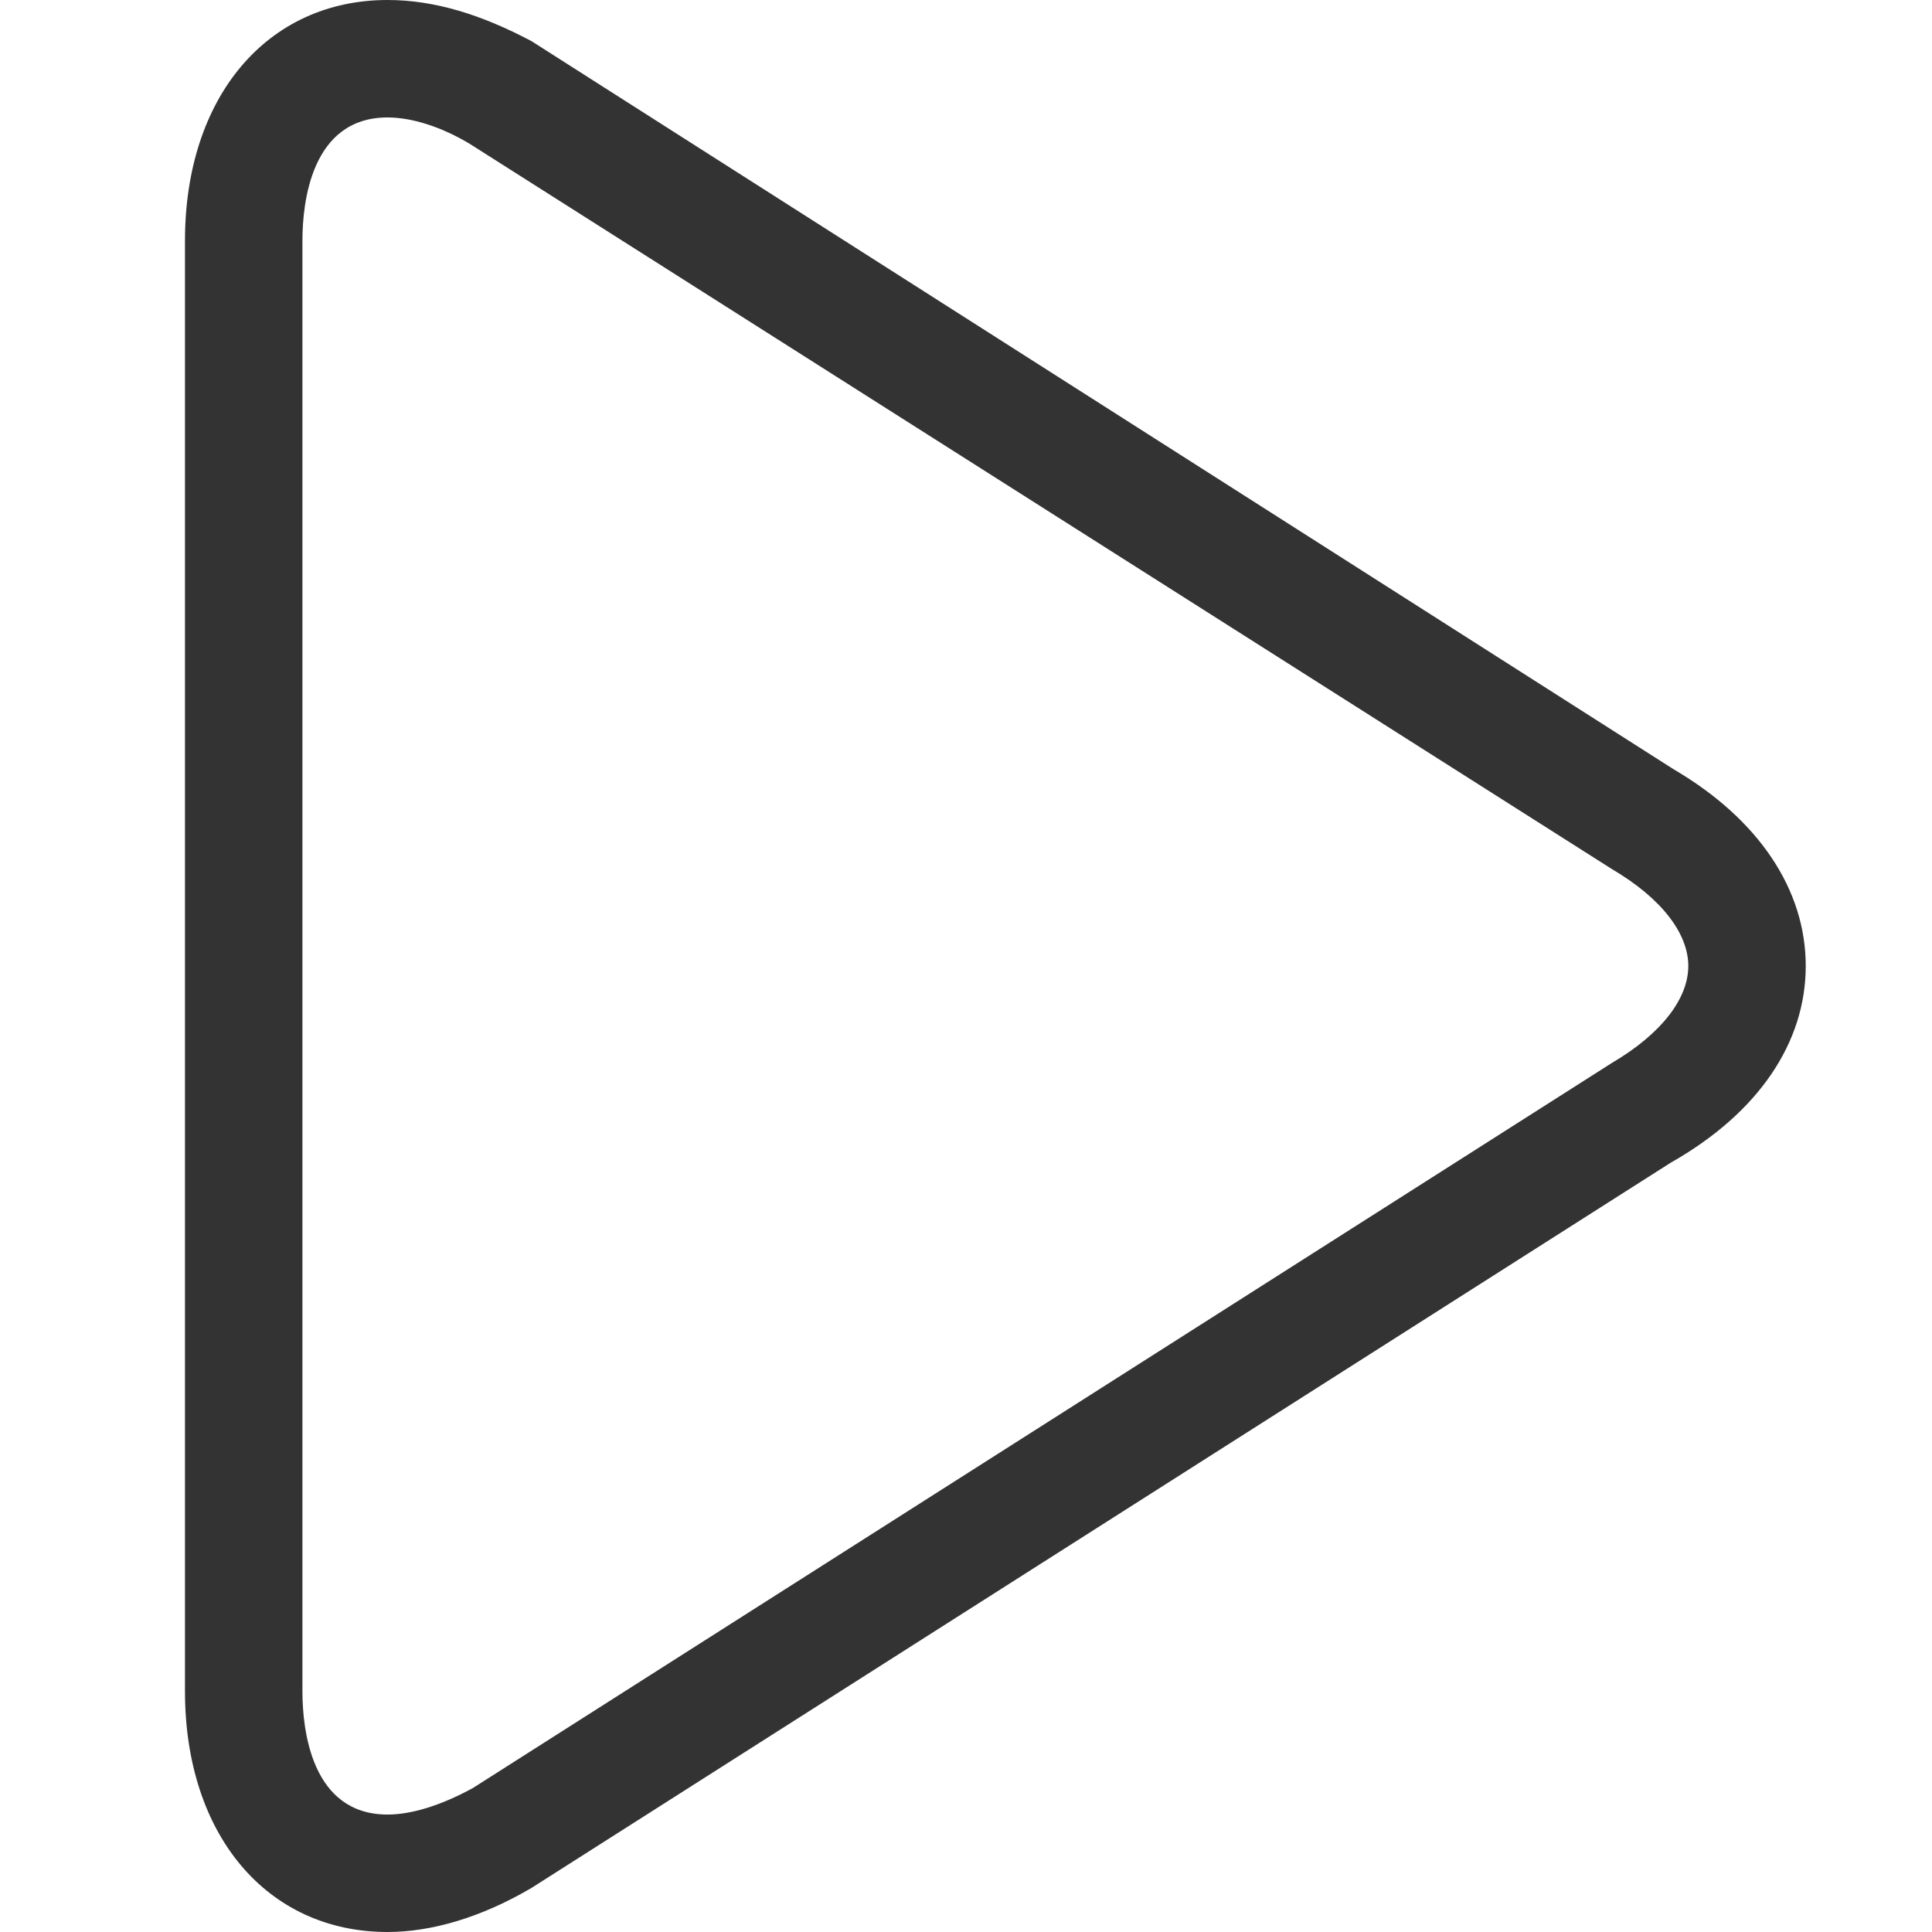
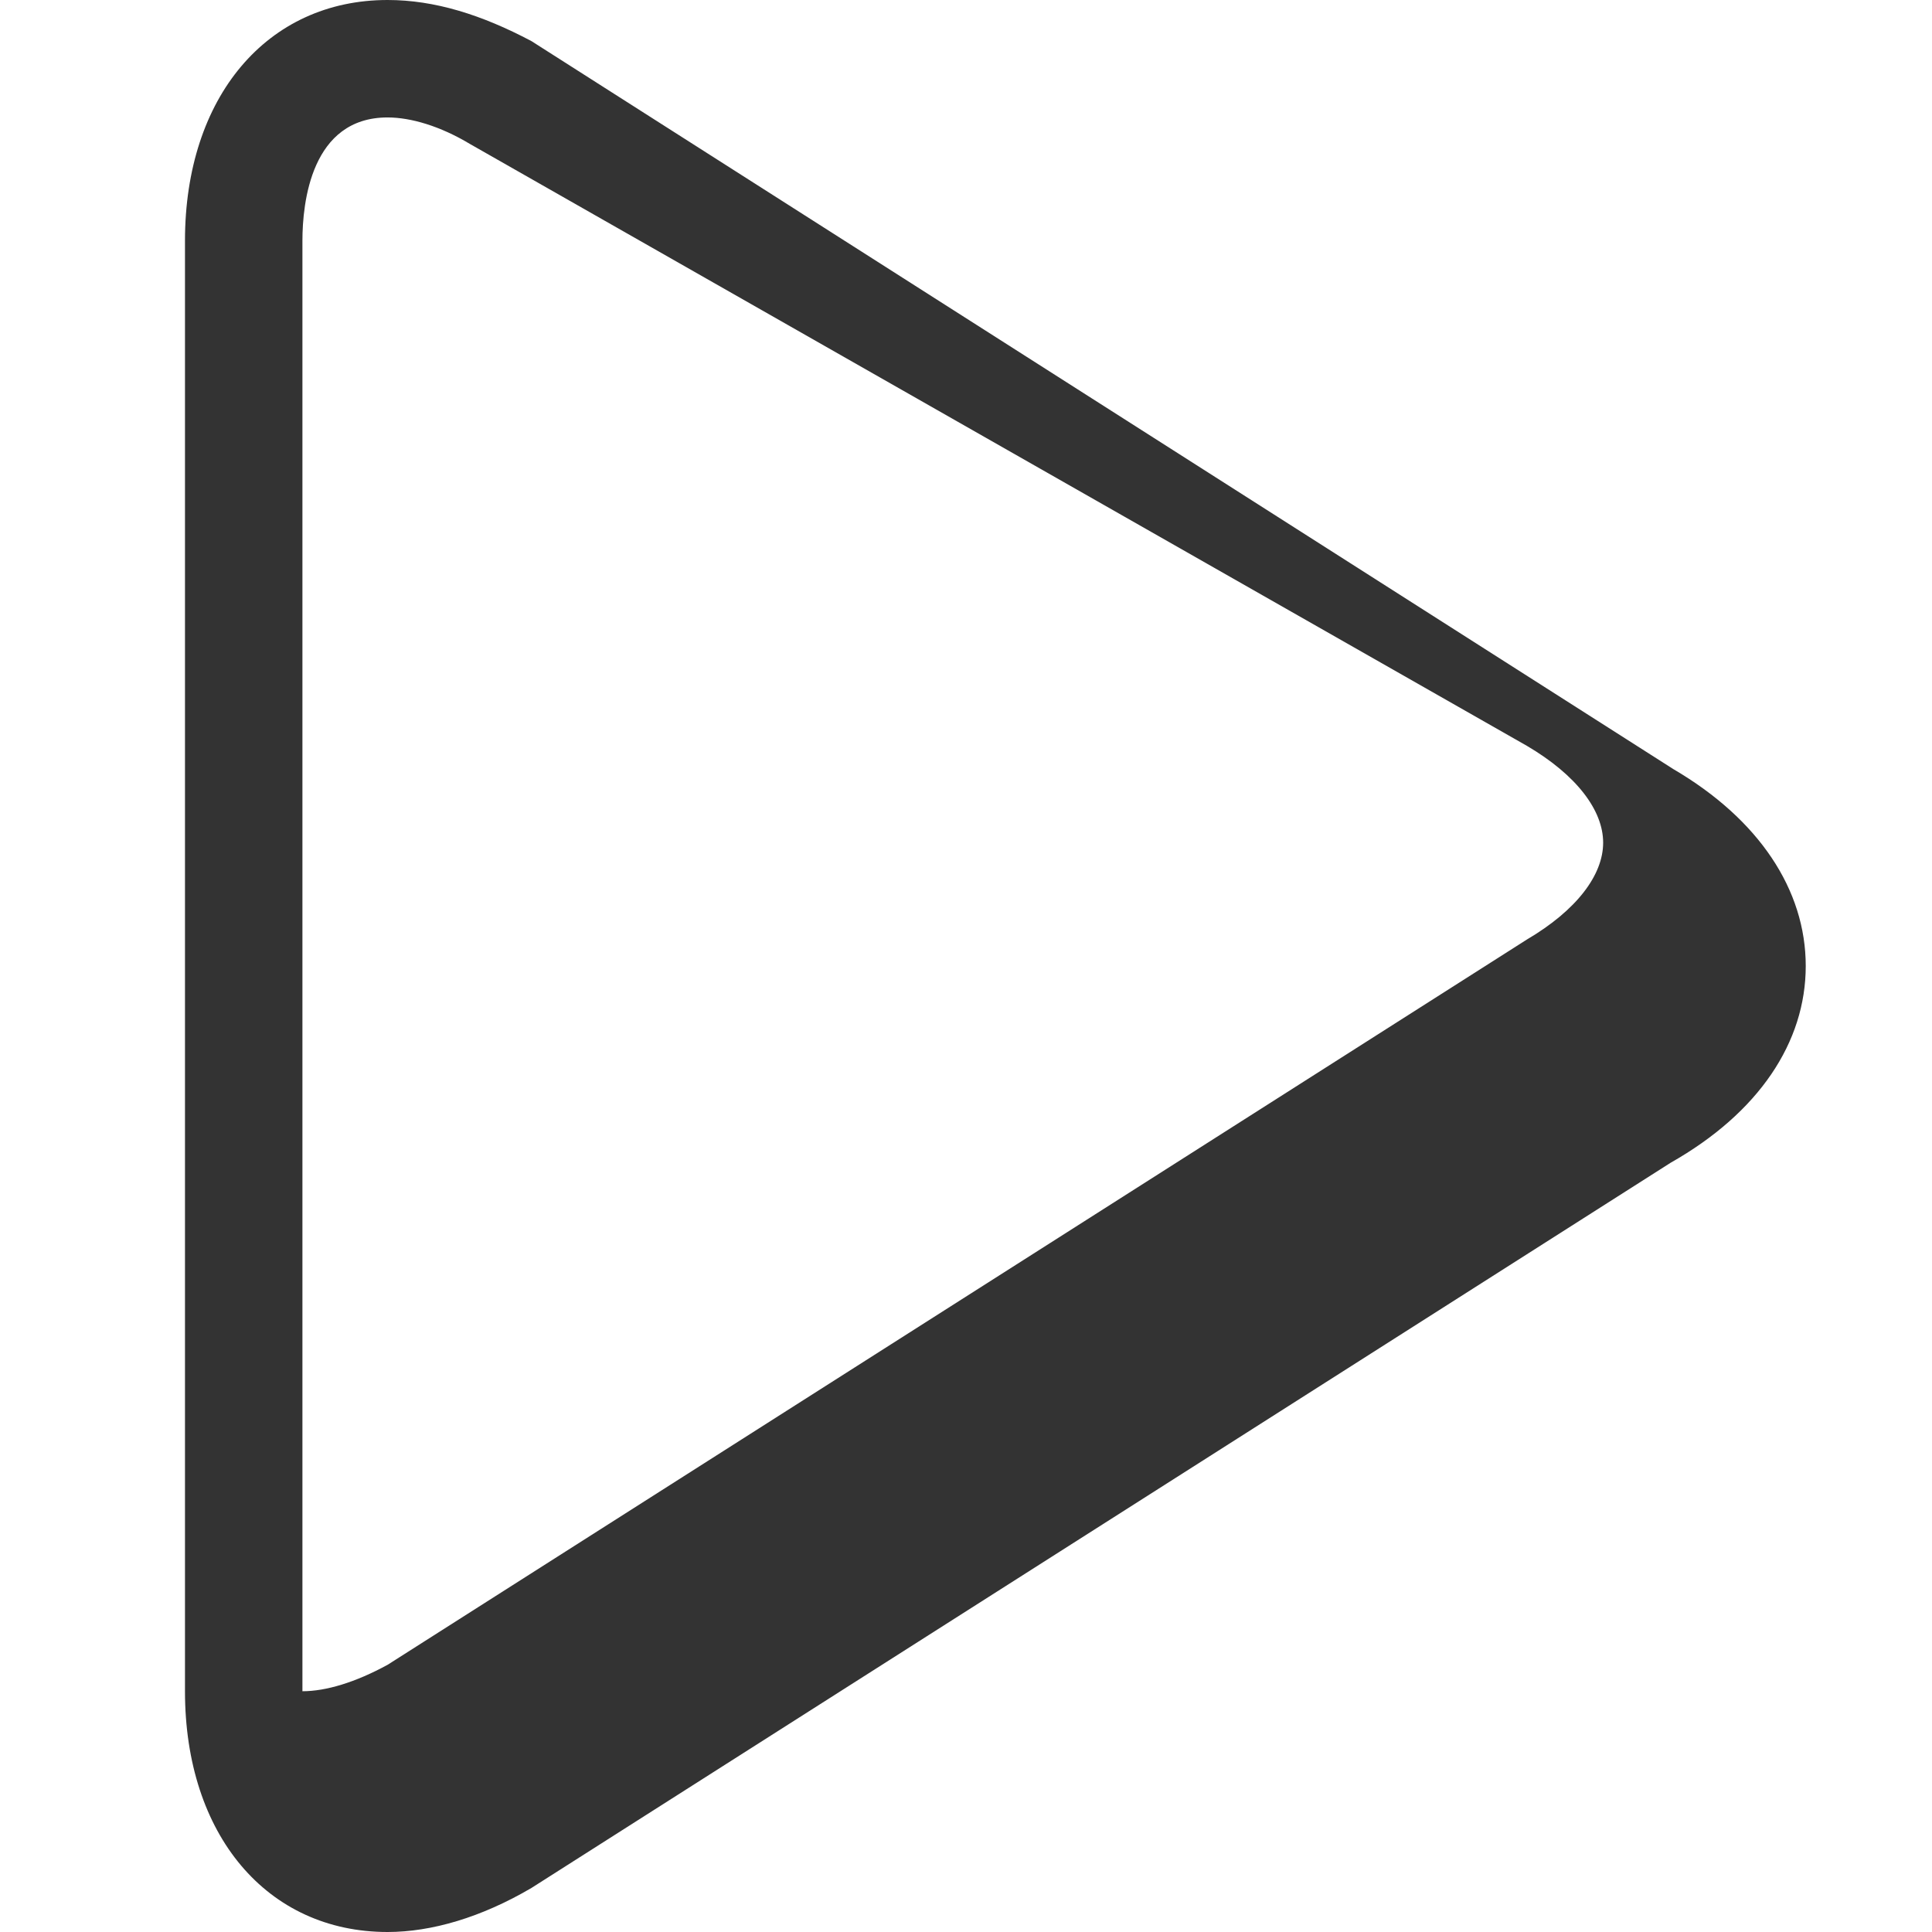
<svg xmlns="http://www.w3.org/2000/svg" version="1.1" id="Capa_1" x="0px" y="0px" viewBox="0 0 65.8 65.8" style="enable-background:new 0 0 65.8 65.8;" xml:space="preserve">
  <style type="text/css">
	.st0{fill:#333333;}
</style>
-   <path class="st0" d="M13.2,65.8c-4.1,0-6.9-3.3-6.9-8.2V8.2C6.3,3.3,9.1,0,13.2,0c1.6,0,3.2,0.5,4.9,1.4L57,26.2  c2.9,1.7,4.5,4.1,4.5,6.7s-1.6,5-4.6,6.7L18.1,64.3C16.4,65.3,14.7,65.8,13.2,65.8z M13.2,4c-2.6,0-2.9,2.9-2.9,4.2v49.4  c0,1.3,0.3,4.2,2.9,4.2c0.8,0,1.8-0.3,2.9-0.9l38.8-24.7c1.7-1,2.6-2.2,2.6-3.3c0-1.1-0.9-2.3-2.6-3.3L16,4.9C15,4.3,14,4,13.2,4z" />
+   <path class="st0" d="M13.2,65.8c-4.1,0-6.9-3.3-6.9-8.2V8.2C6.3,3.3,9.1,0,13.2,0c1.6,0,3.2,0.5,4.9,1.4L57,26.2  c2.9,1.7,4.5,4.1,4.5,6.7s-1.6,5-4.6,6.7L18.1,64.3C16.4,65.3,14.7,65.8,13.2,65.8z M13.2,4c-2.6,0-2.9,2.9-2.9,4.2v49.4  c0.8,0,1.8-0.3,2.9-0.9l38.8-24.7c1.7-1,2.6-2.2,2.6-3.3c0-1.1-0.9-2.3-2.6-3.3L16,4.9C15,4.3,14,4,13.2,4z" />
</svg>